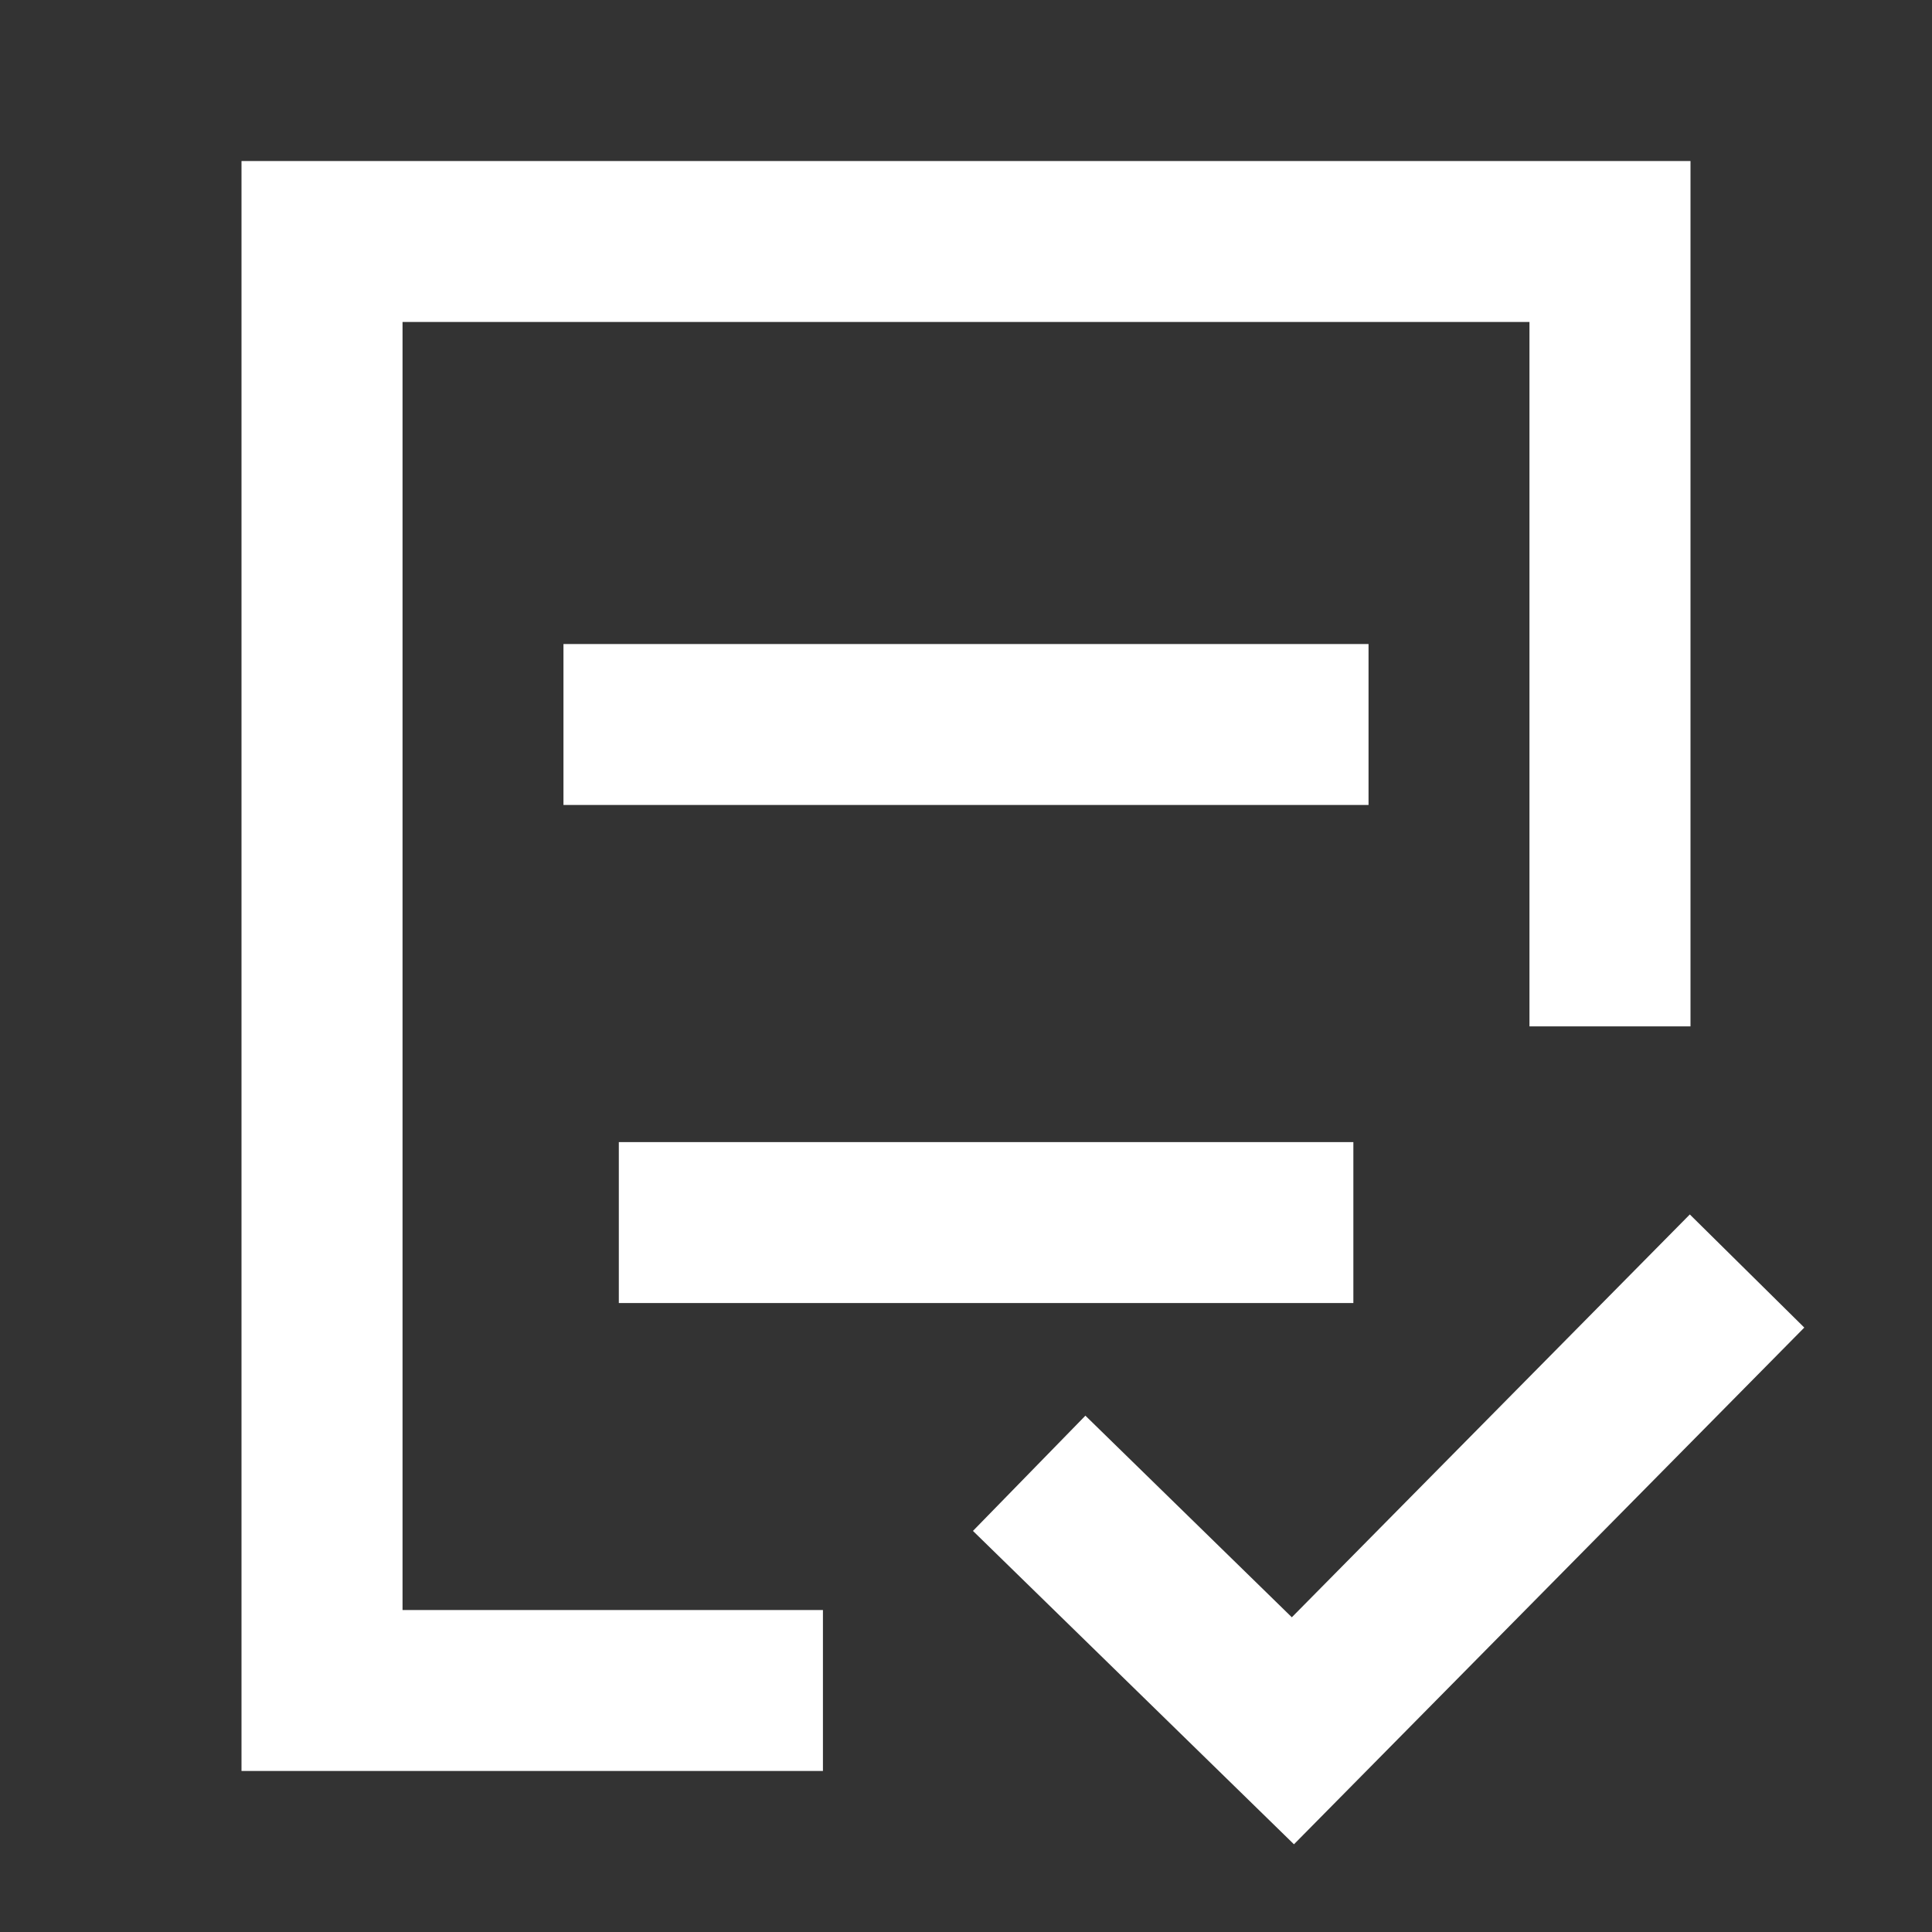
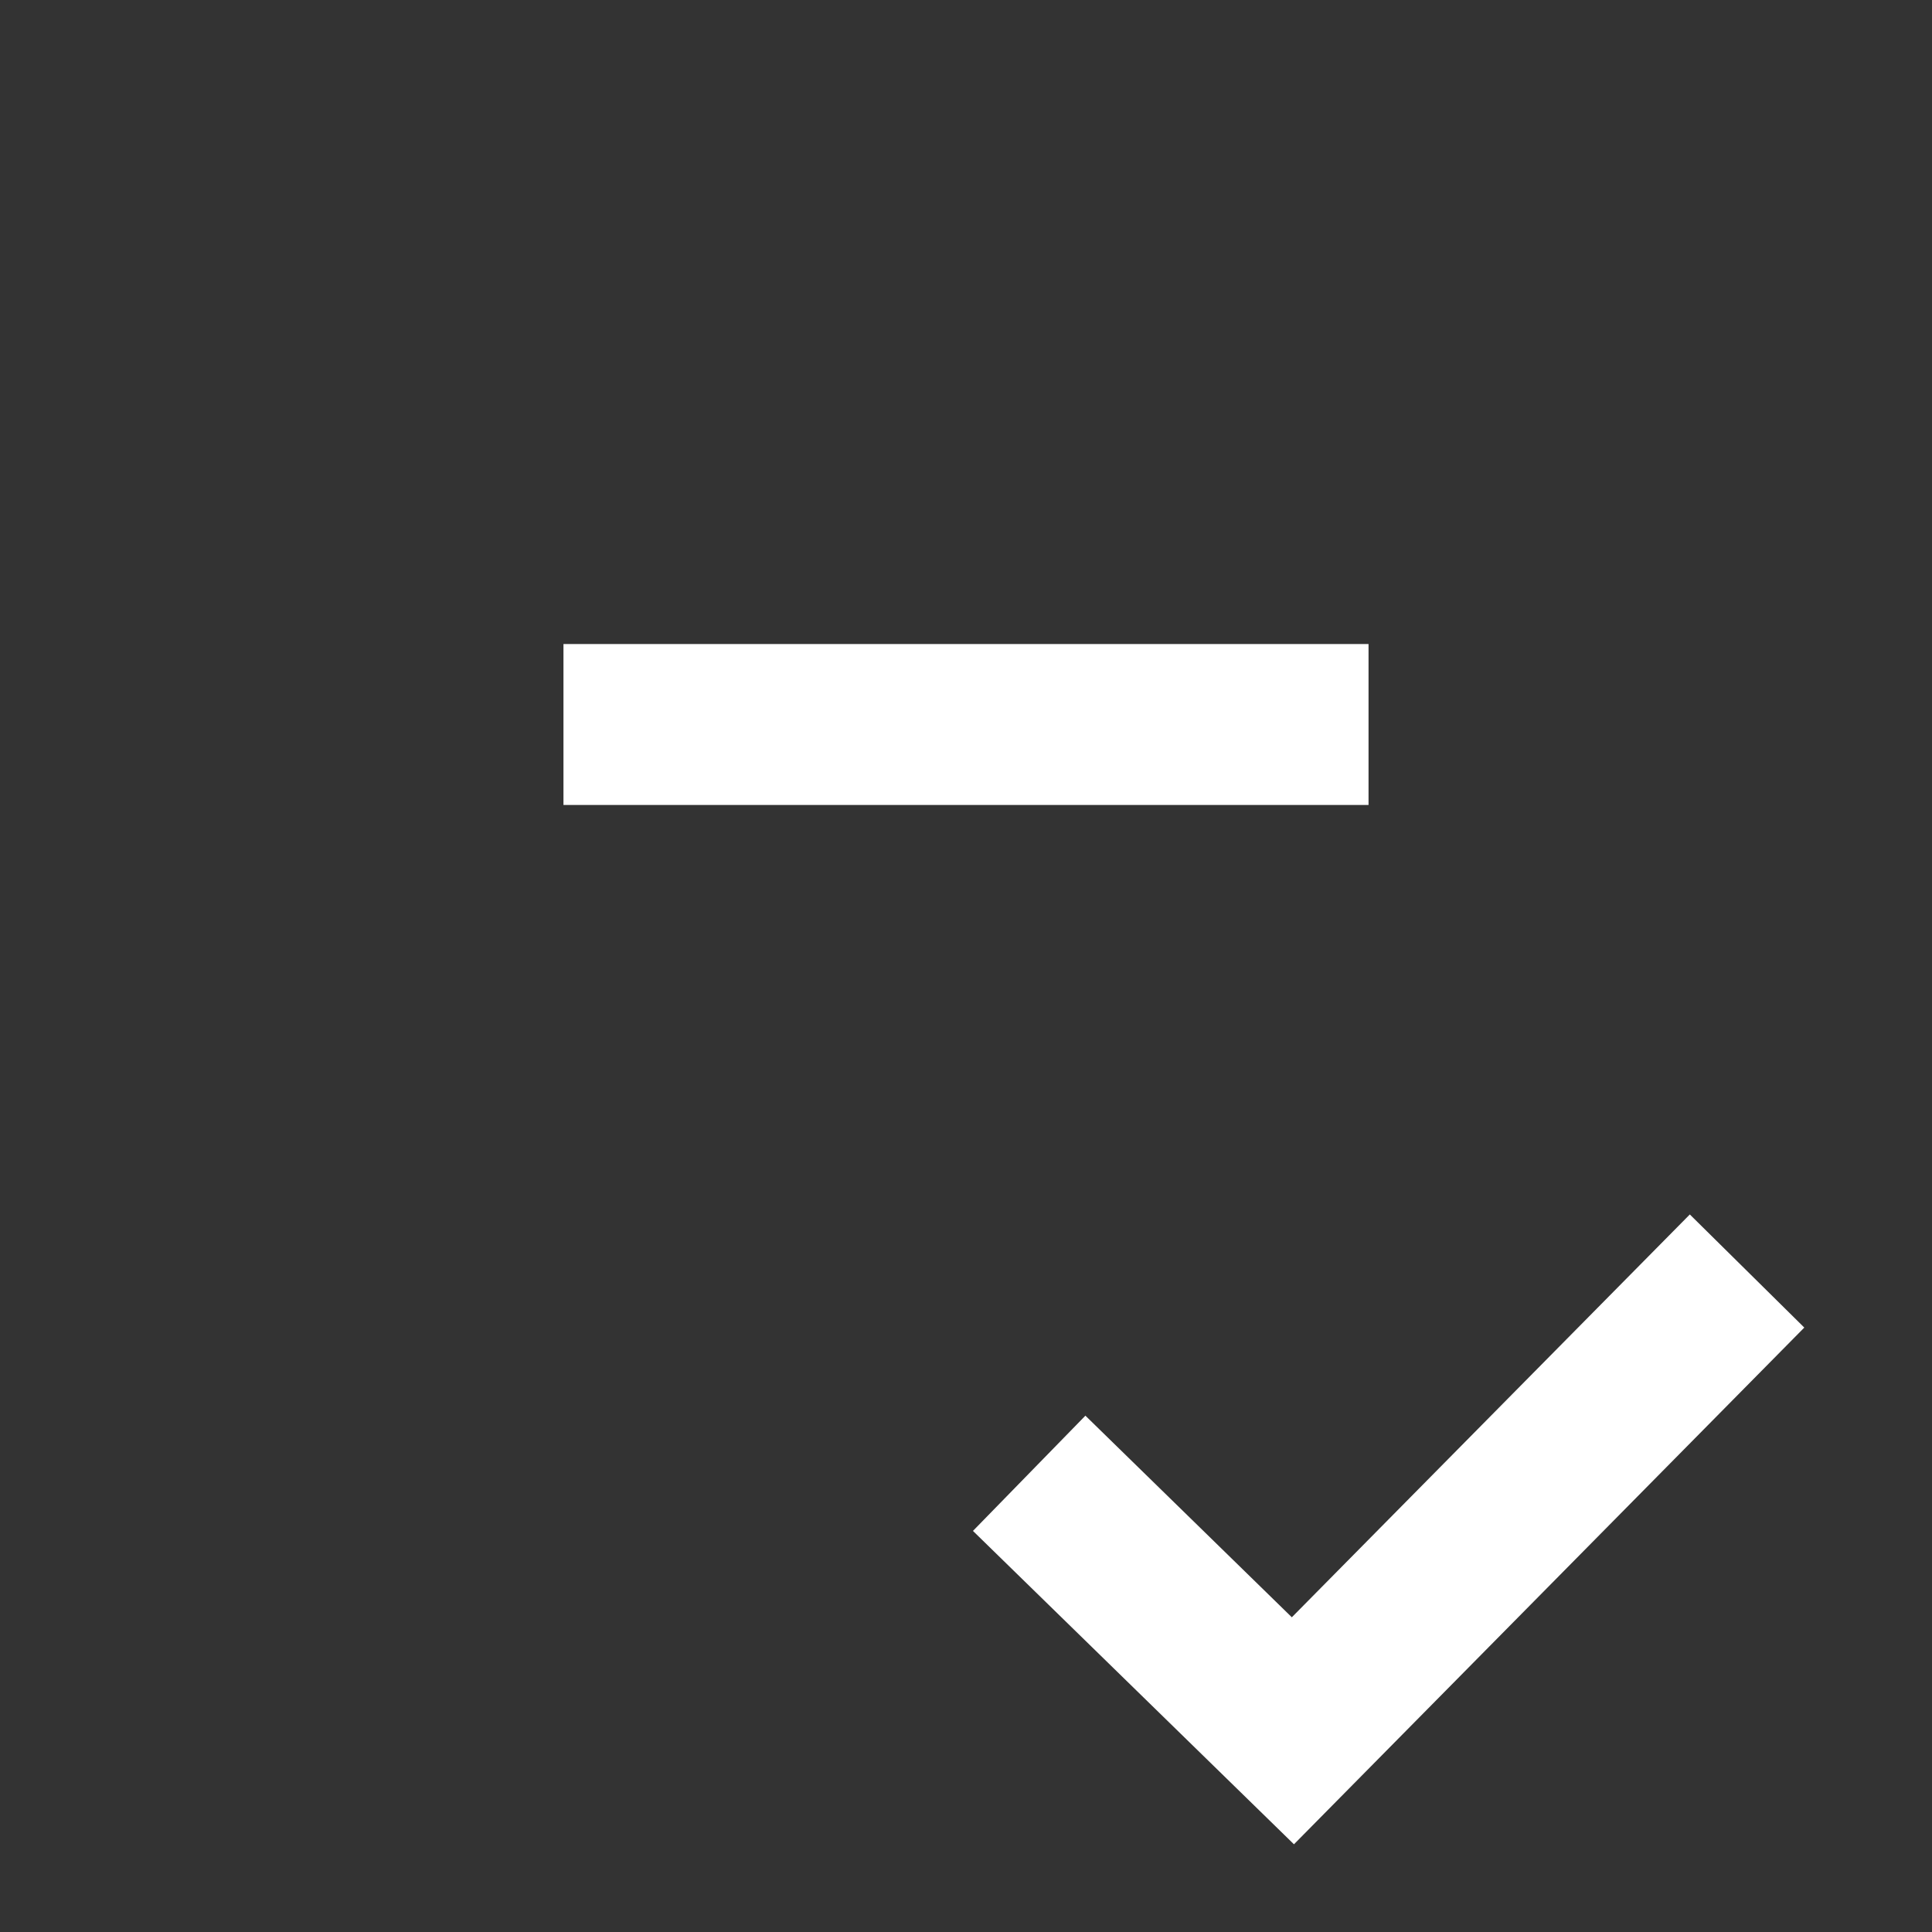
<svg xmlns="http://www.w3.org/2000/svg" width="20" height="20" viewBox="0 0 20 20" fill="none">
  <rect x="0" y="0" width="20" height="20" fill="#333333" stroke="none" />
-   <path d="M17.5 1.667H2.5V18.333H8.519V16.667H4.167V3.333H15.833V10.625H17.5V1.667Z" fill="white" />
  <path d="M14.167 6.667H5.833V8.333H14.167V6.667Z" fill="white" />
-   <path d="M6.406 11.823H14.01V13.489H6.406V11.823Z" fill="white" />
  <path d="M13.395 19.092L18.678 13.743L17.493 12.572L13.373 16.742L11.236 14.655L10.072 15.848L13.395 19.092Z" fill="white" />
</svg>